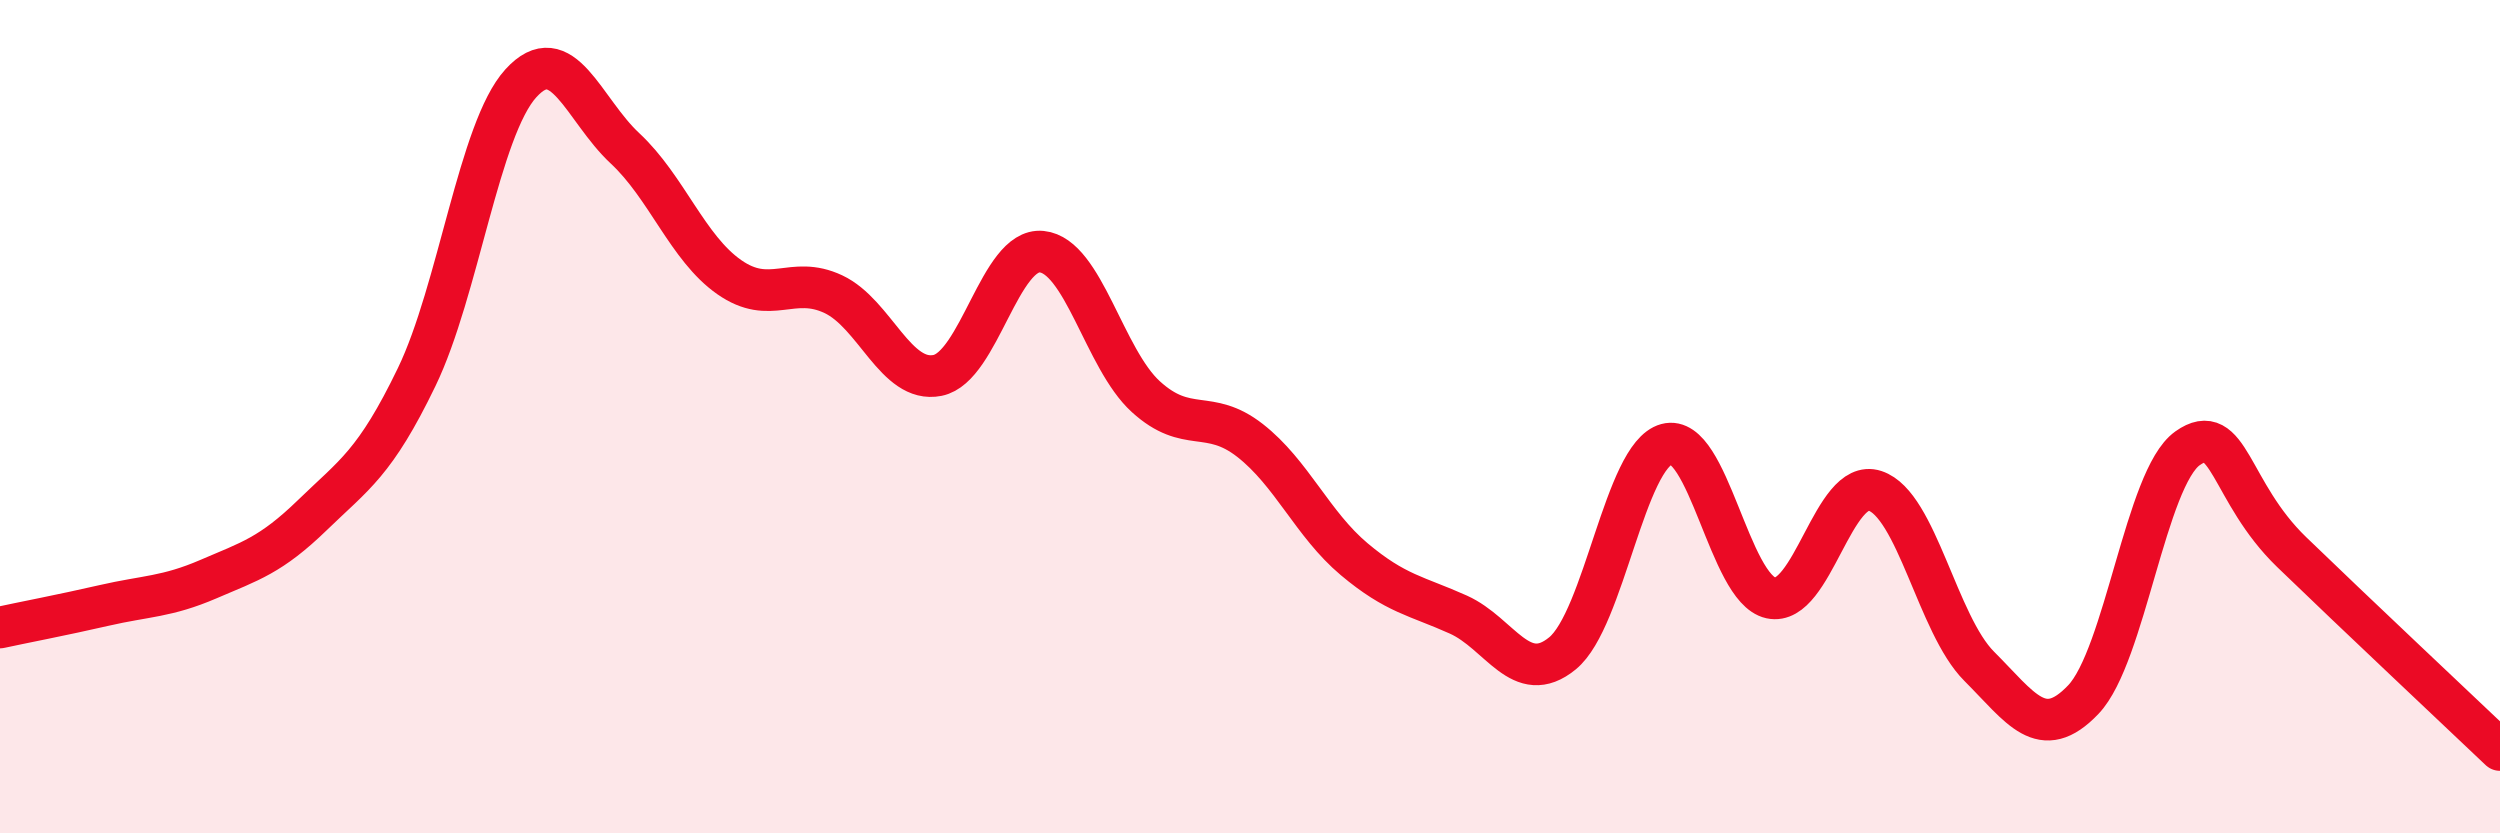
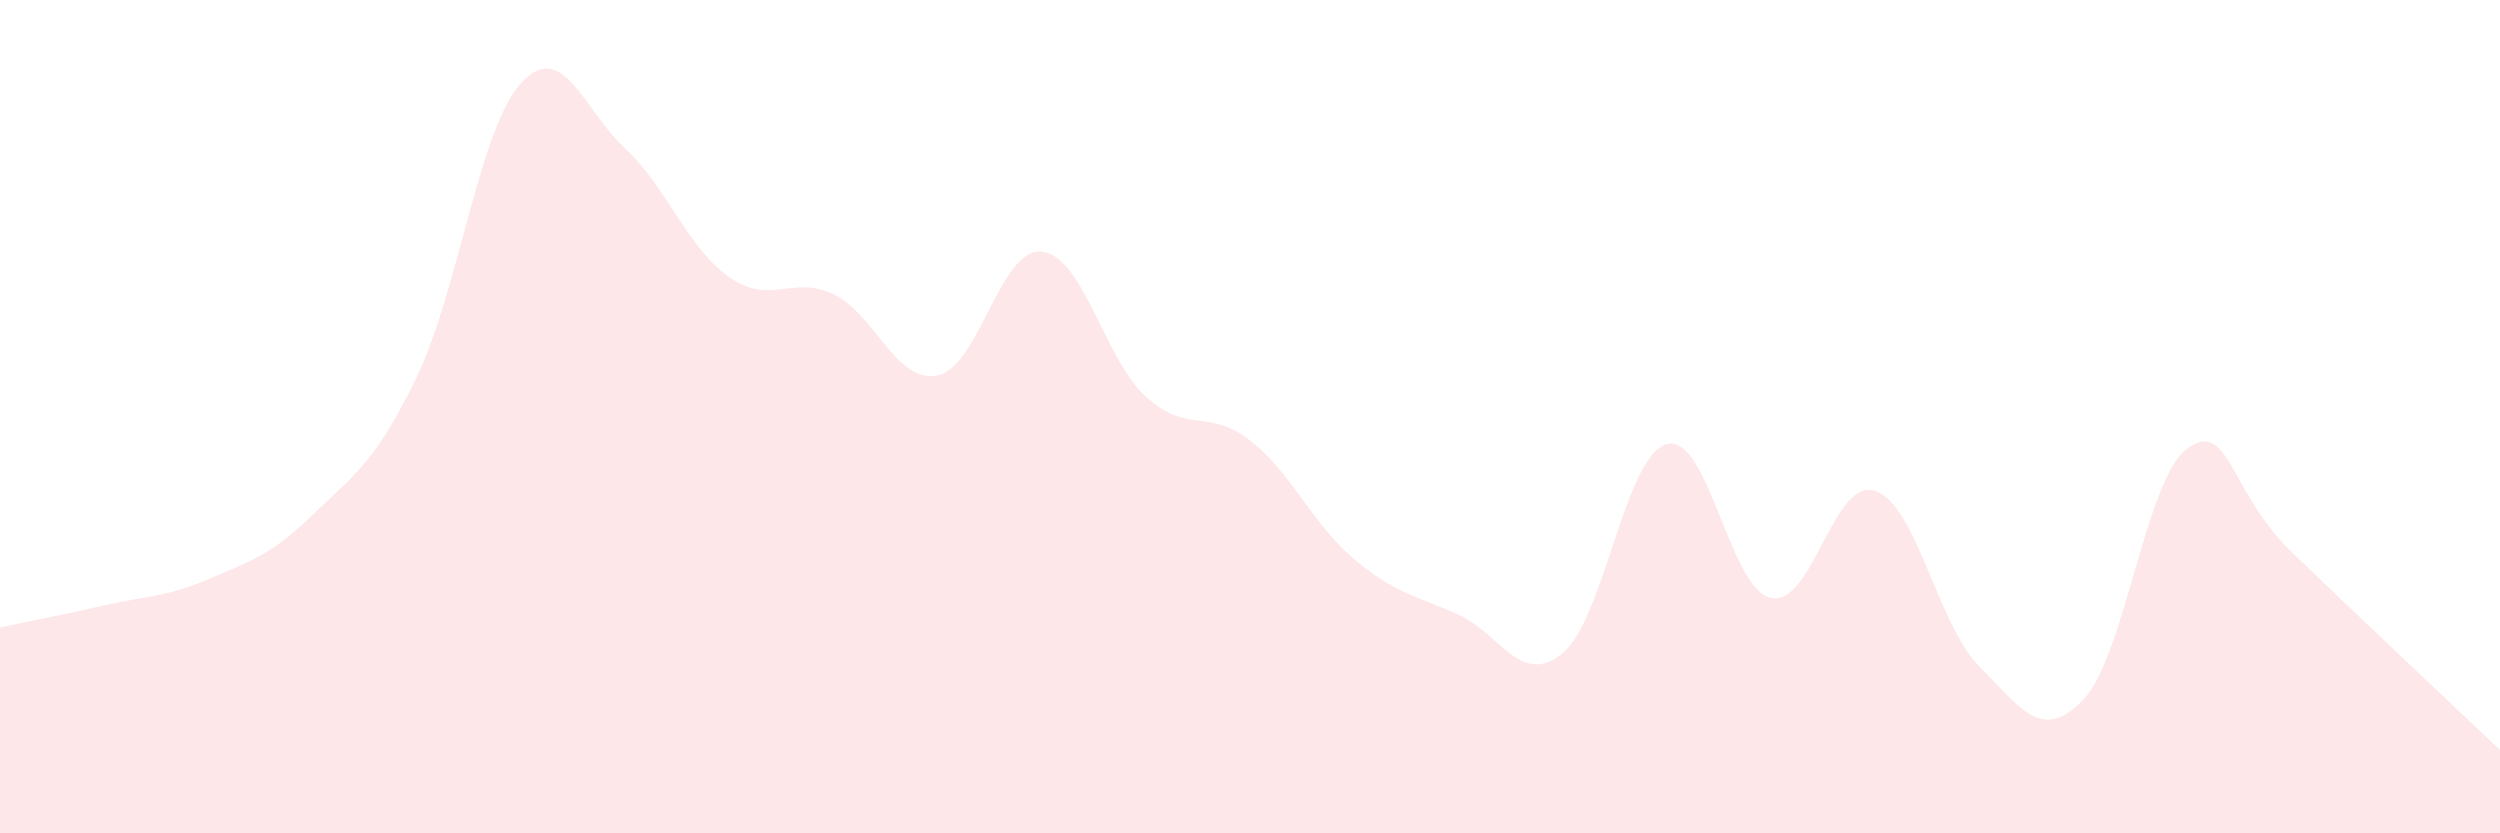
<svg xmlns="http://www.w3.org/2000/svg" width="60" height="20" viewBox="0 0 60 20">
  <path d="M 0,15.06 C 0.5,14.95 1.5,14.76 2.5,14.53 C 3.5,14.3 4,14.33 5,13.9 C 6,13.47 6.5,13.33 7.5,12.36 C 8.5,11.39 9,11.12 10,9.05 C 11,6.98 11.5,3.1 12.5,2 C 13.5,0.9 14,2.63 15,3.56 C 16,4.49 16.5,5.95 17.5,6.65 C 18.5,7.35 19,6.59 20,7.06 C 21,7.53 21.5,9.21 22.5,9.01 C 23.5,8.81 24,5.94 25,6.04 C 26,6.14 26.5,8.61 27.5,9.52 C 28.5,10.43 29,9.79 30,10.57 C 31,11.35 31.5,12.58 32.5,13.42 C 33.5,14.26 34,14.3 35,14.75 C 36,15.2 36.5,16.5 37.5,15.68 C 38.5,14.86 39,10.93 40,10.66 C 41,10.39 41.5,14.13 42.5,14.35 C 43.5,14.57 44,11.45 45,11.78 C 46,12.11 46.5,14.99 47.5,15.99 C 48.5,16.99 49,17.84 50,16.79 C 51,15.74 51.5,11.47 52.5,10.76 C 53.5,10.05 53.5,11.8 55,13.25 C 56.5,14.7 59,17.05 60,18L60 20L0 20Z" fill="#EB0A25" opacity="0.1" stroke-linecap="round" stroke-linejoin="round" />
-   <path d="M 0,15.06 C 0.5,14.95 1.5,14.76 2.5,14.53 C 3.5,14.3 4,14.33 5,13.9 C 6,13.47 6.5,13.33 7.5,12.36 C 8.5,11.39 9,11.12 10,9.05 C 11,6.98 11.5,3.1 12.5,2 C 13.5,0.9 14,2.63 15,3.56 C 16,4.49 16.5,5.95 17.5,6.65 C 18.5,7.35 19,6.59 20,7.06 C 21,7.53 21.5,9.21 22.5,9.01 C 23.5,8.81 24,5.94 25,6.04 C 26,6.14 26.5,8.61 27.5,9.52 C 28.5,10.43 29,9.79 30,10.57 C 31,11.35 31.5,12.58 32.5,13.42 C 33.5,14.26 34,14.3 35,14.75 C 36,15.2 36.5,16.5 37.5,15.68 C 38.5,14.86 39,10.93 40,10.66 C 41,10.39 41.5,14.13 42.5,14.35 C 43.5,14.57 44,11.45 45,11.78 C 46,12.11 46.5,14.99 47.5,15.99 C 48.5,16.99 49,17.84 50,16.79 C 51,15.74 51.5,11.47 52.5,10.76 C 53.5,10.05 53.5,11.8 55,13.25 C 56.5,14.7 59,17.05 60,18" stroke="#EB0A25" stroke-width="1" fill="none" stroke-linecap="round" stroke-linejoin="round" />
</svg>